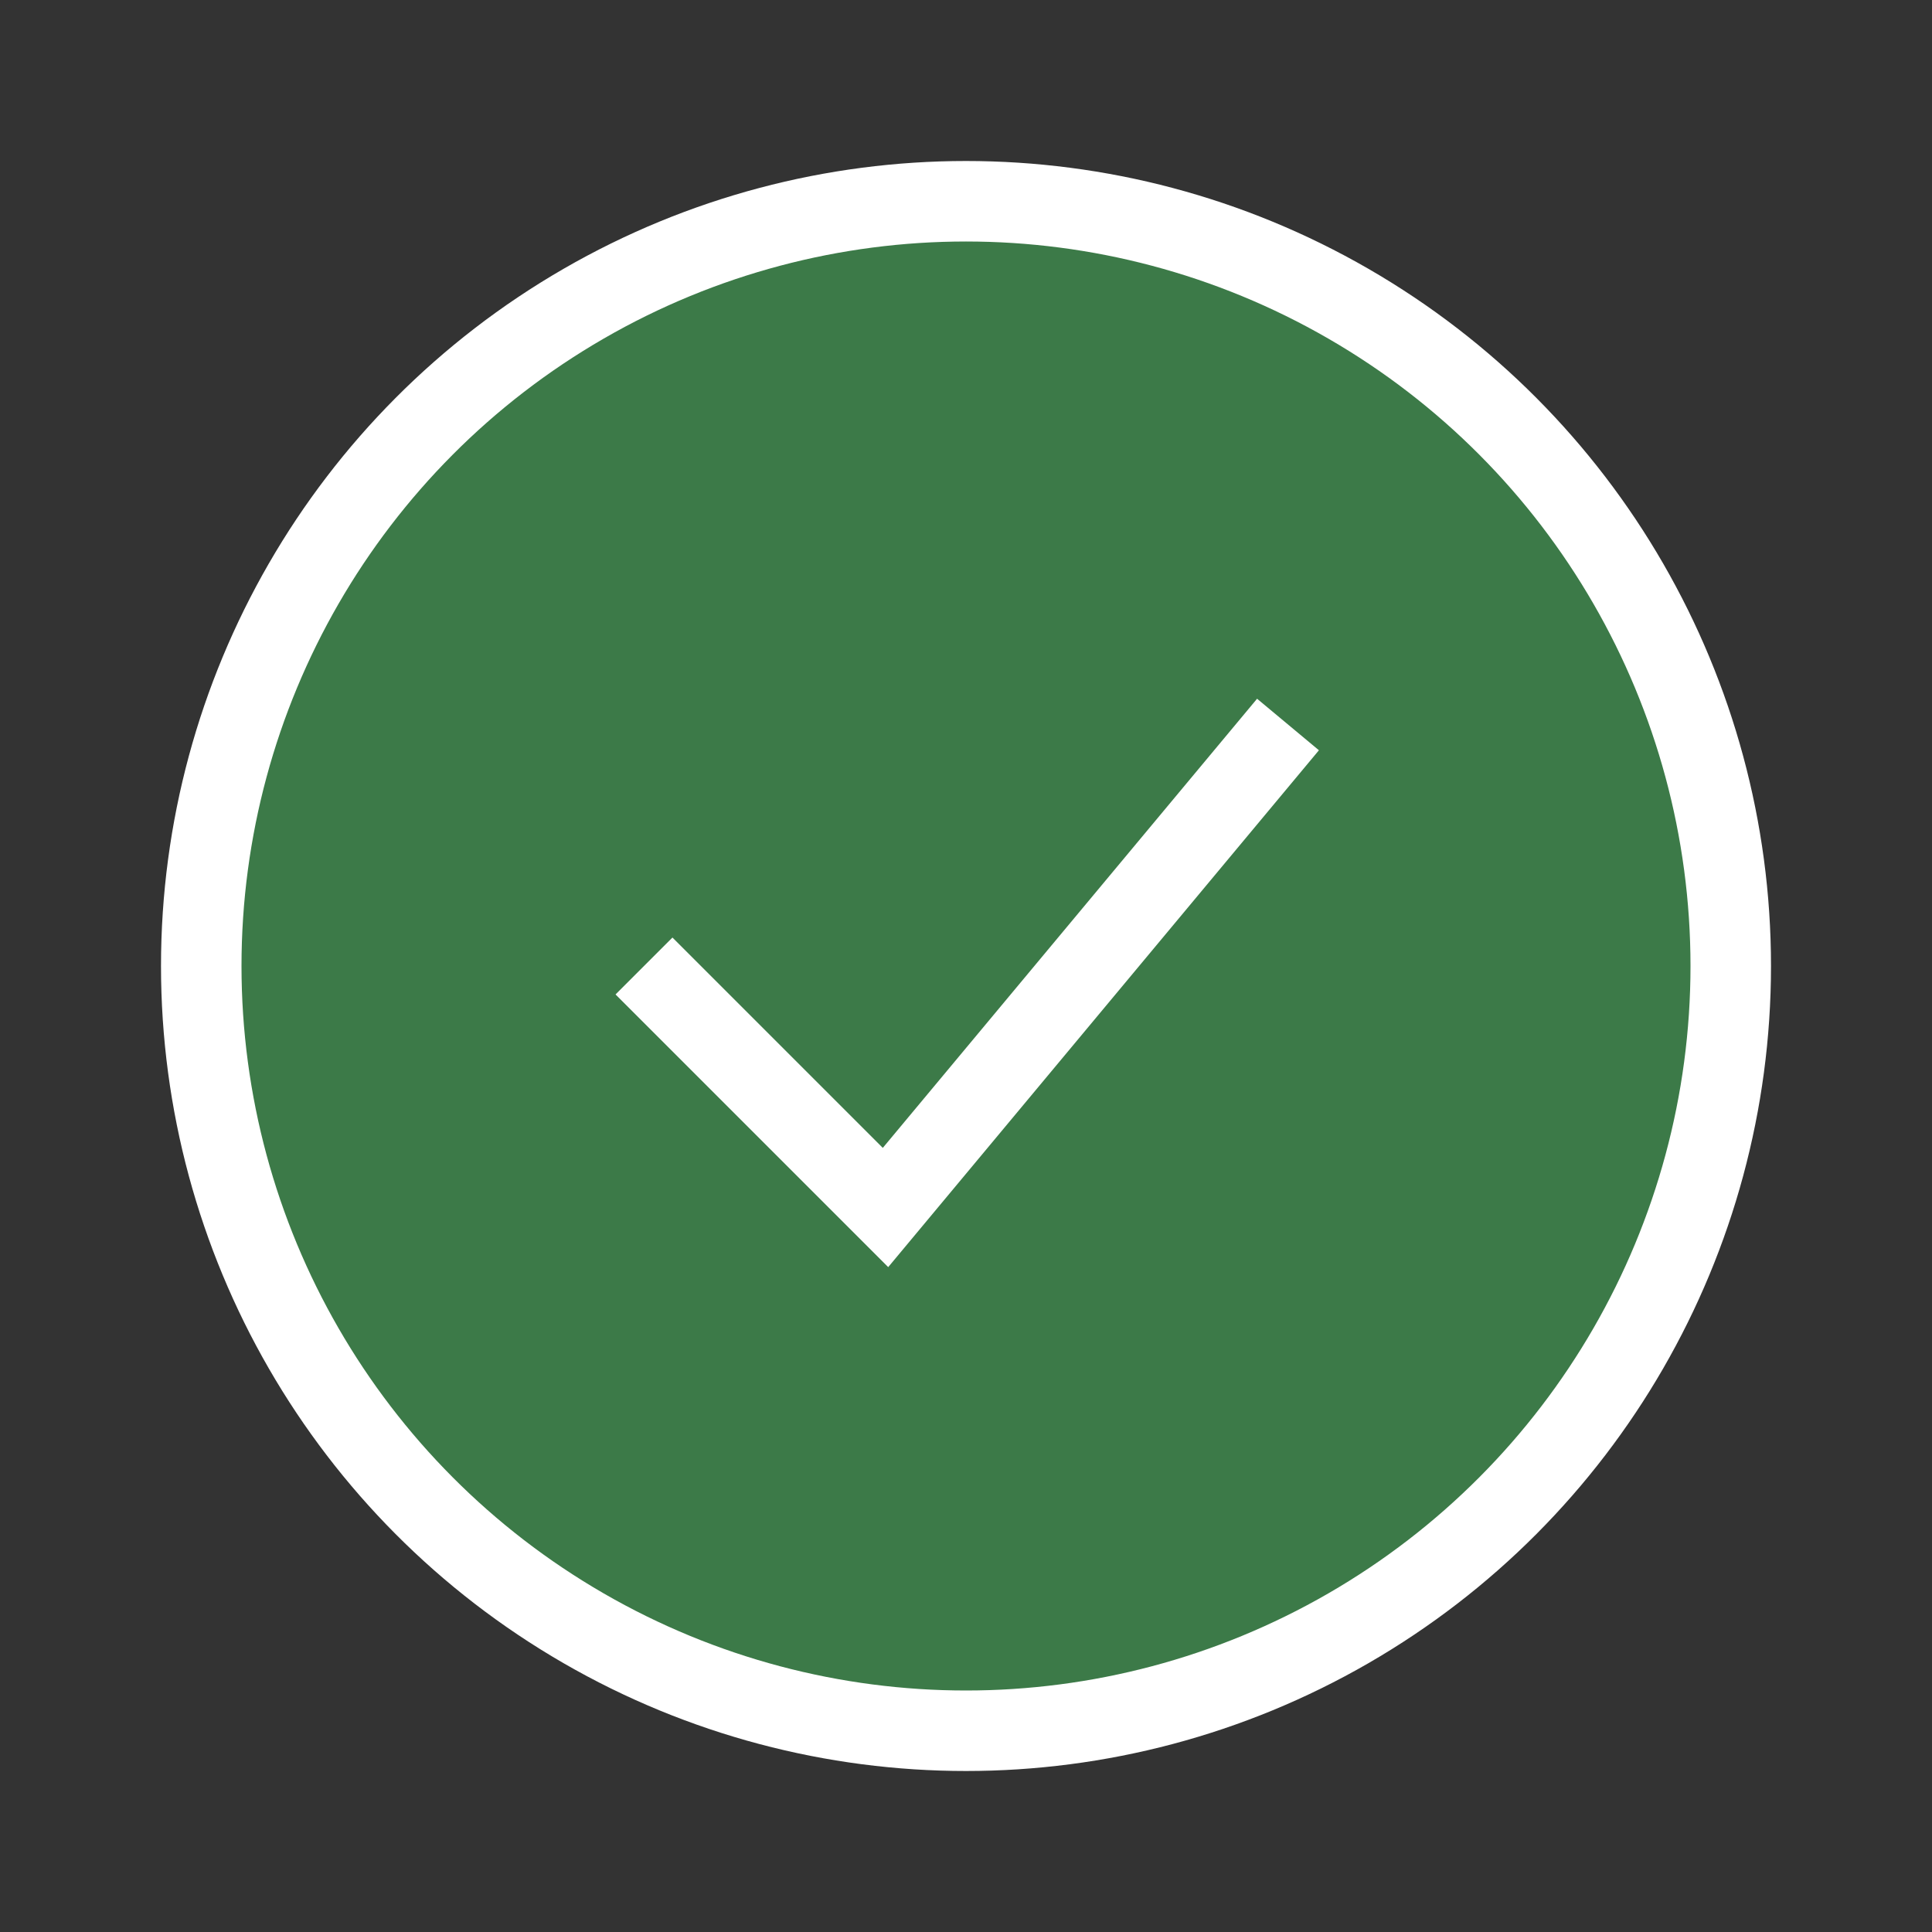
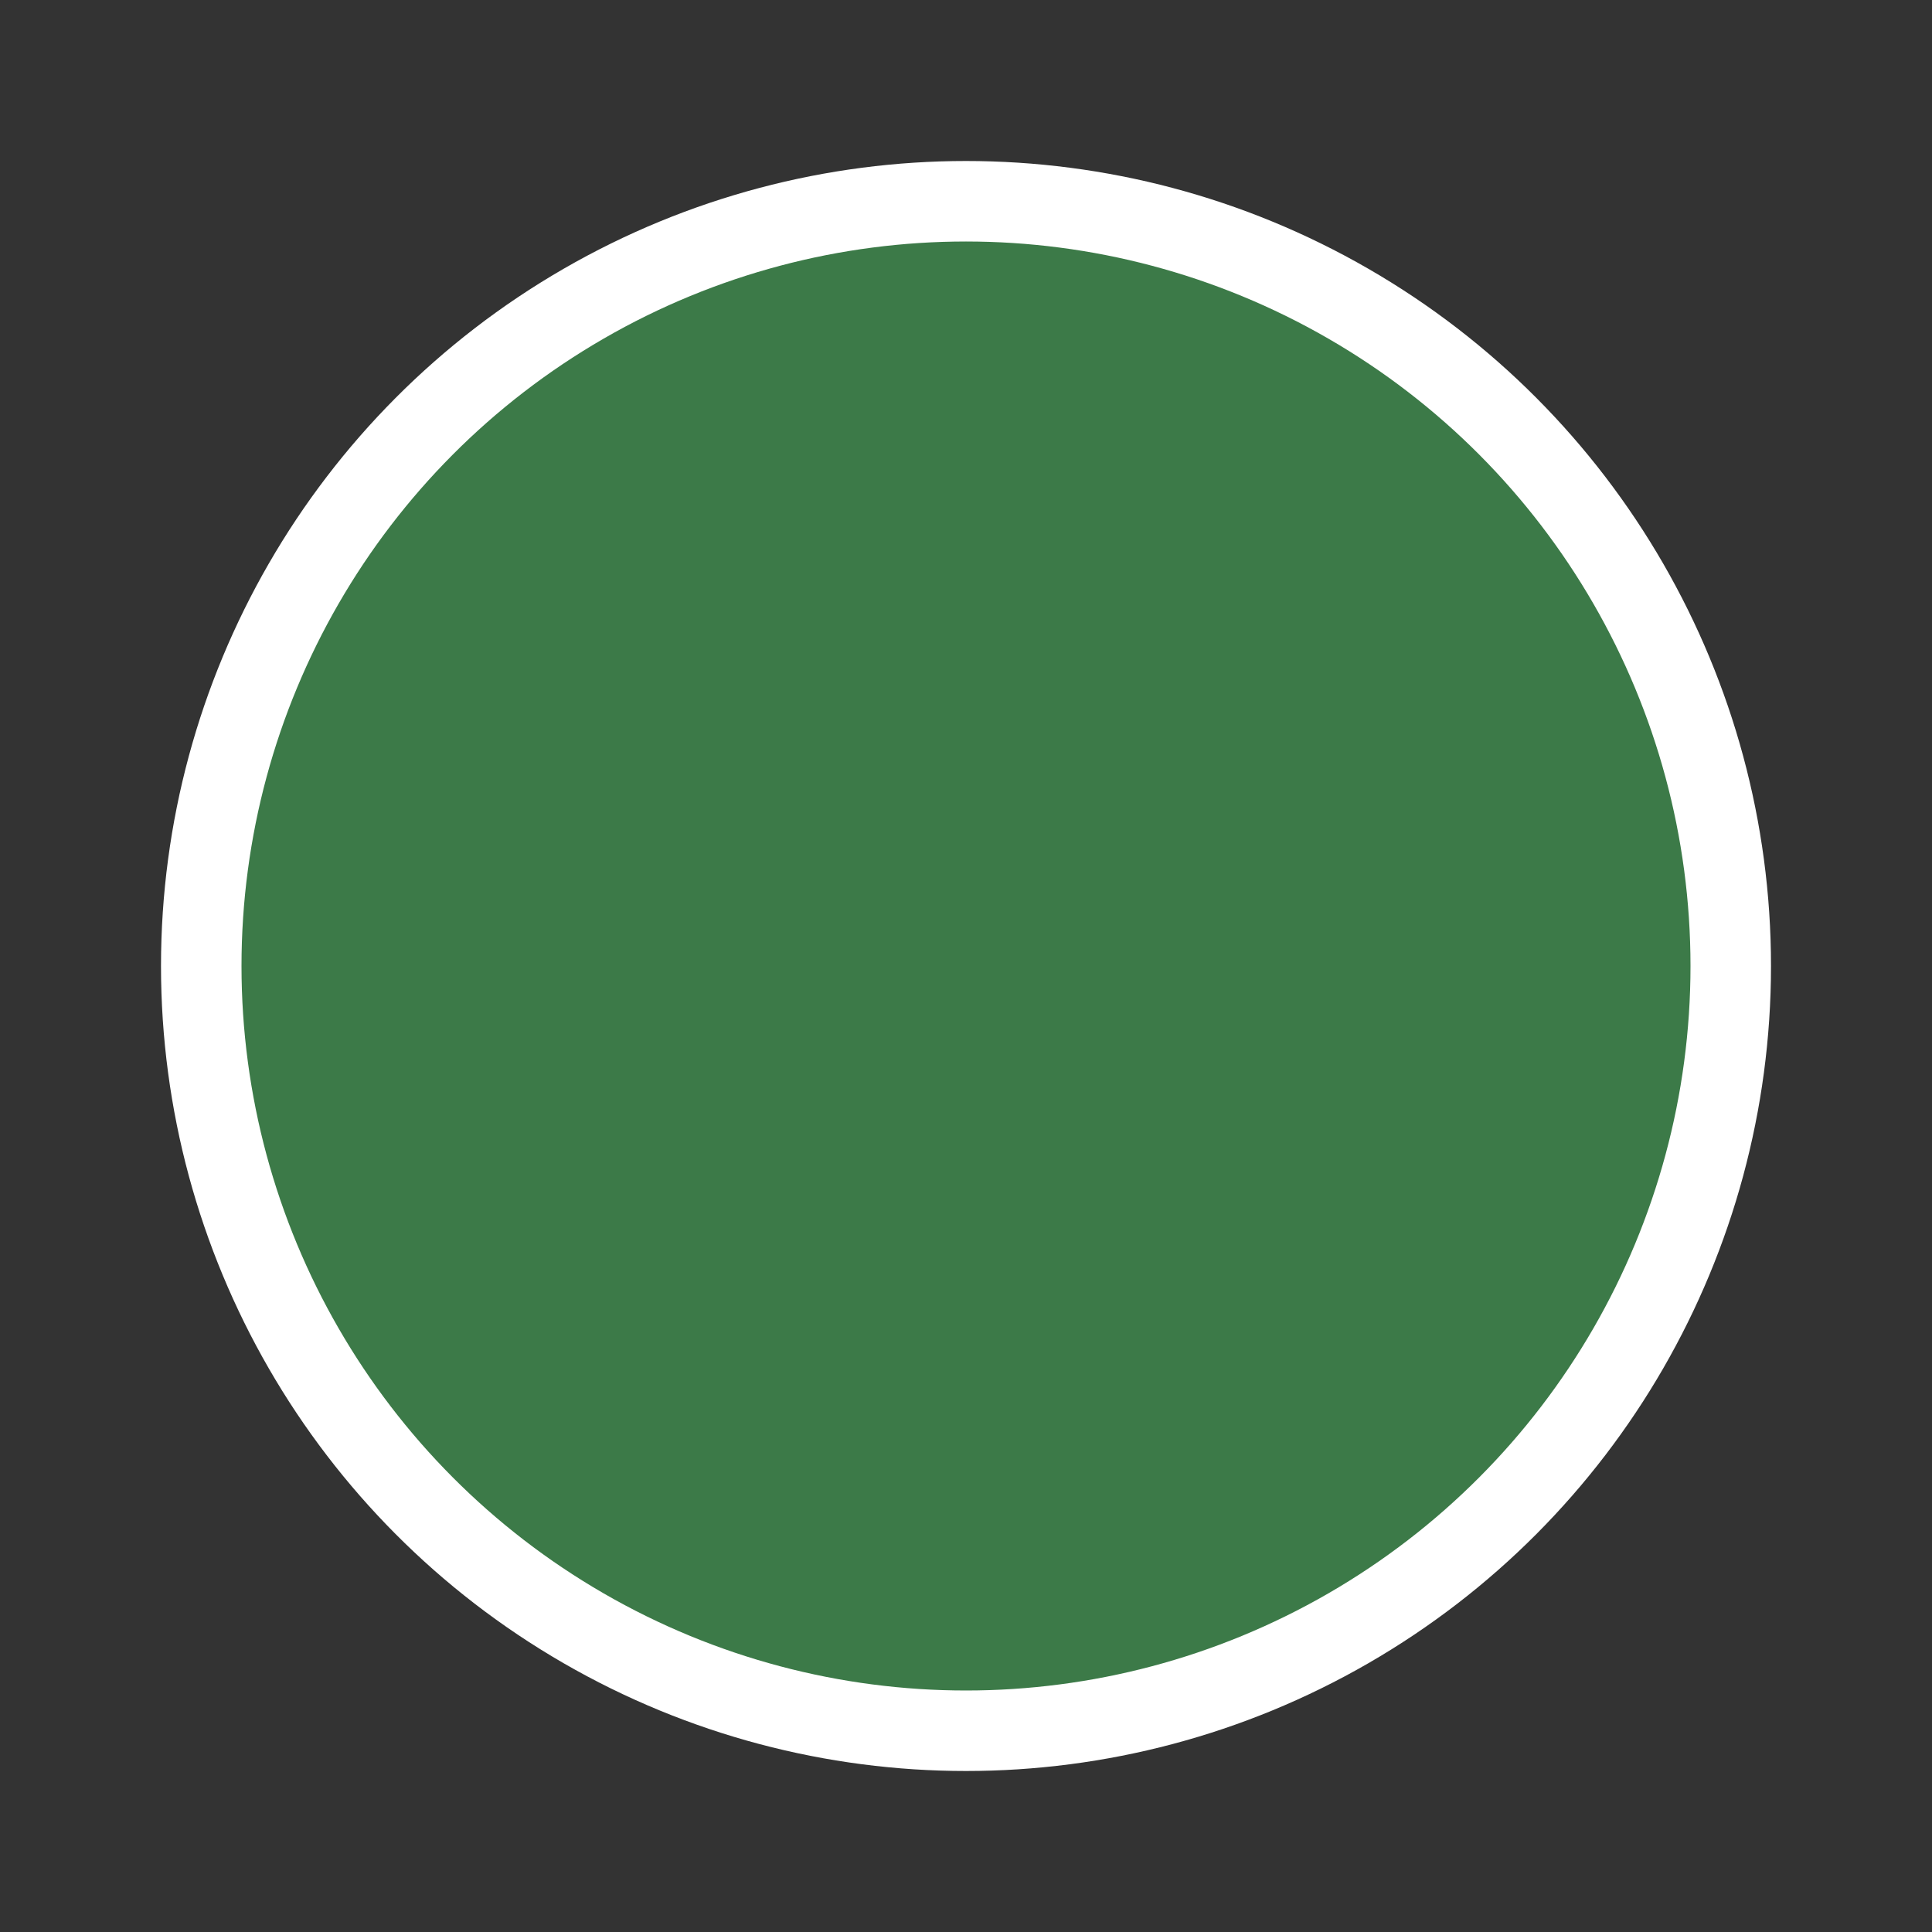
<svg xmlns="http://www.w3.org/2000/svg" width="24" height="24" viewBox="0 0 24 24" fill="none">
  <rect x="0" y="0" width="24" height="24" fill="#333333" stroke="none" />
  <circle cx="12" cy="12" r="9.5" fill="#3C7A48" stroke="white" />
-   <path d="M8 12L11 15L16 9" stroke="white" />
</svg>